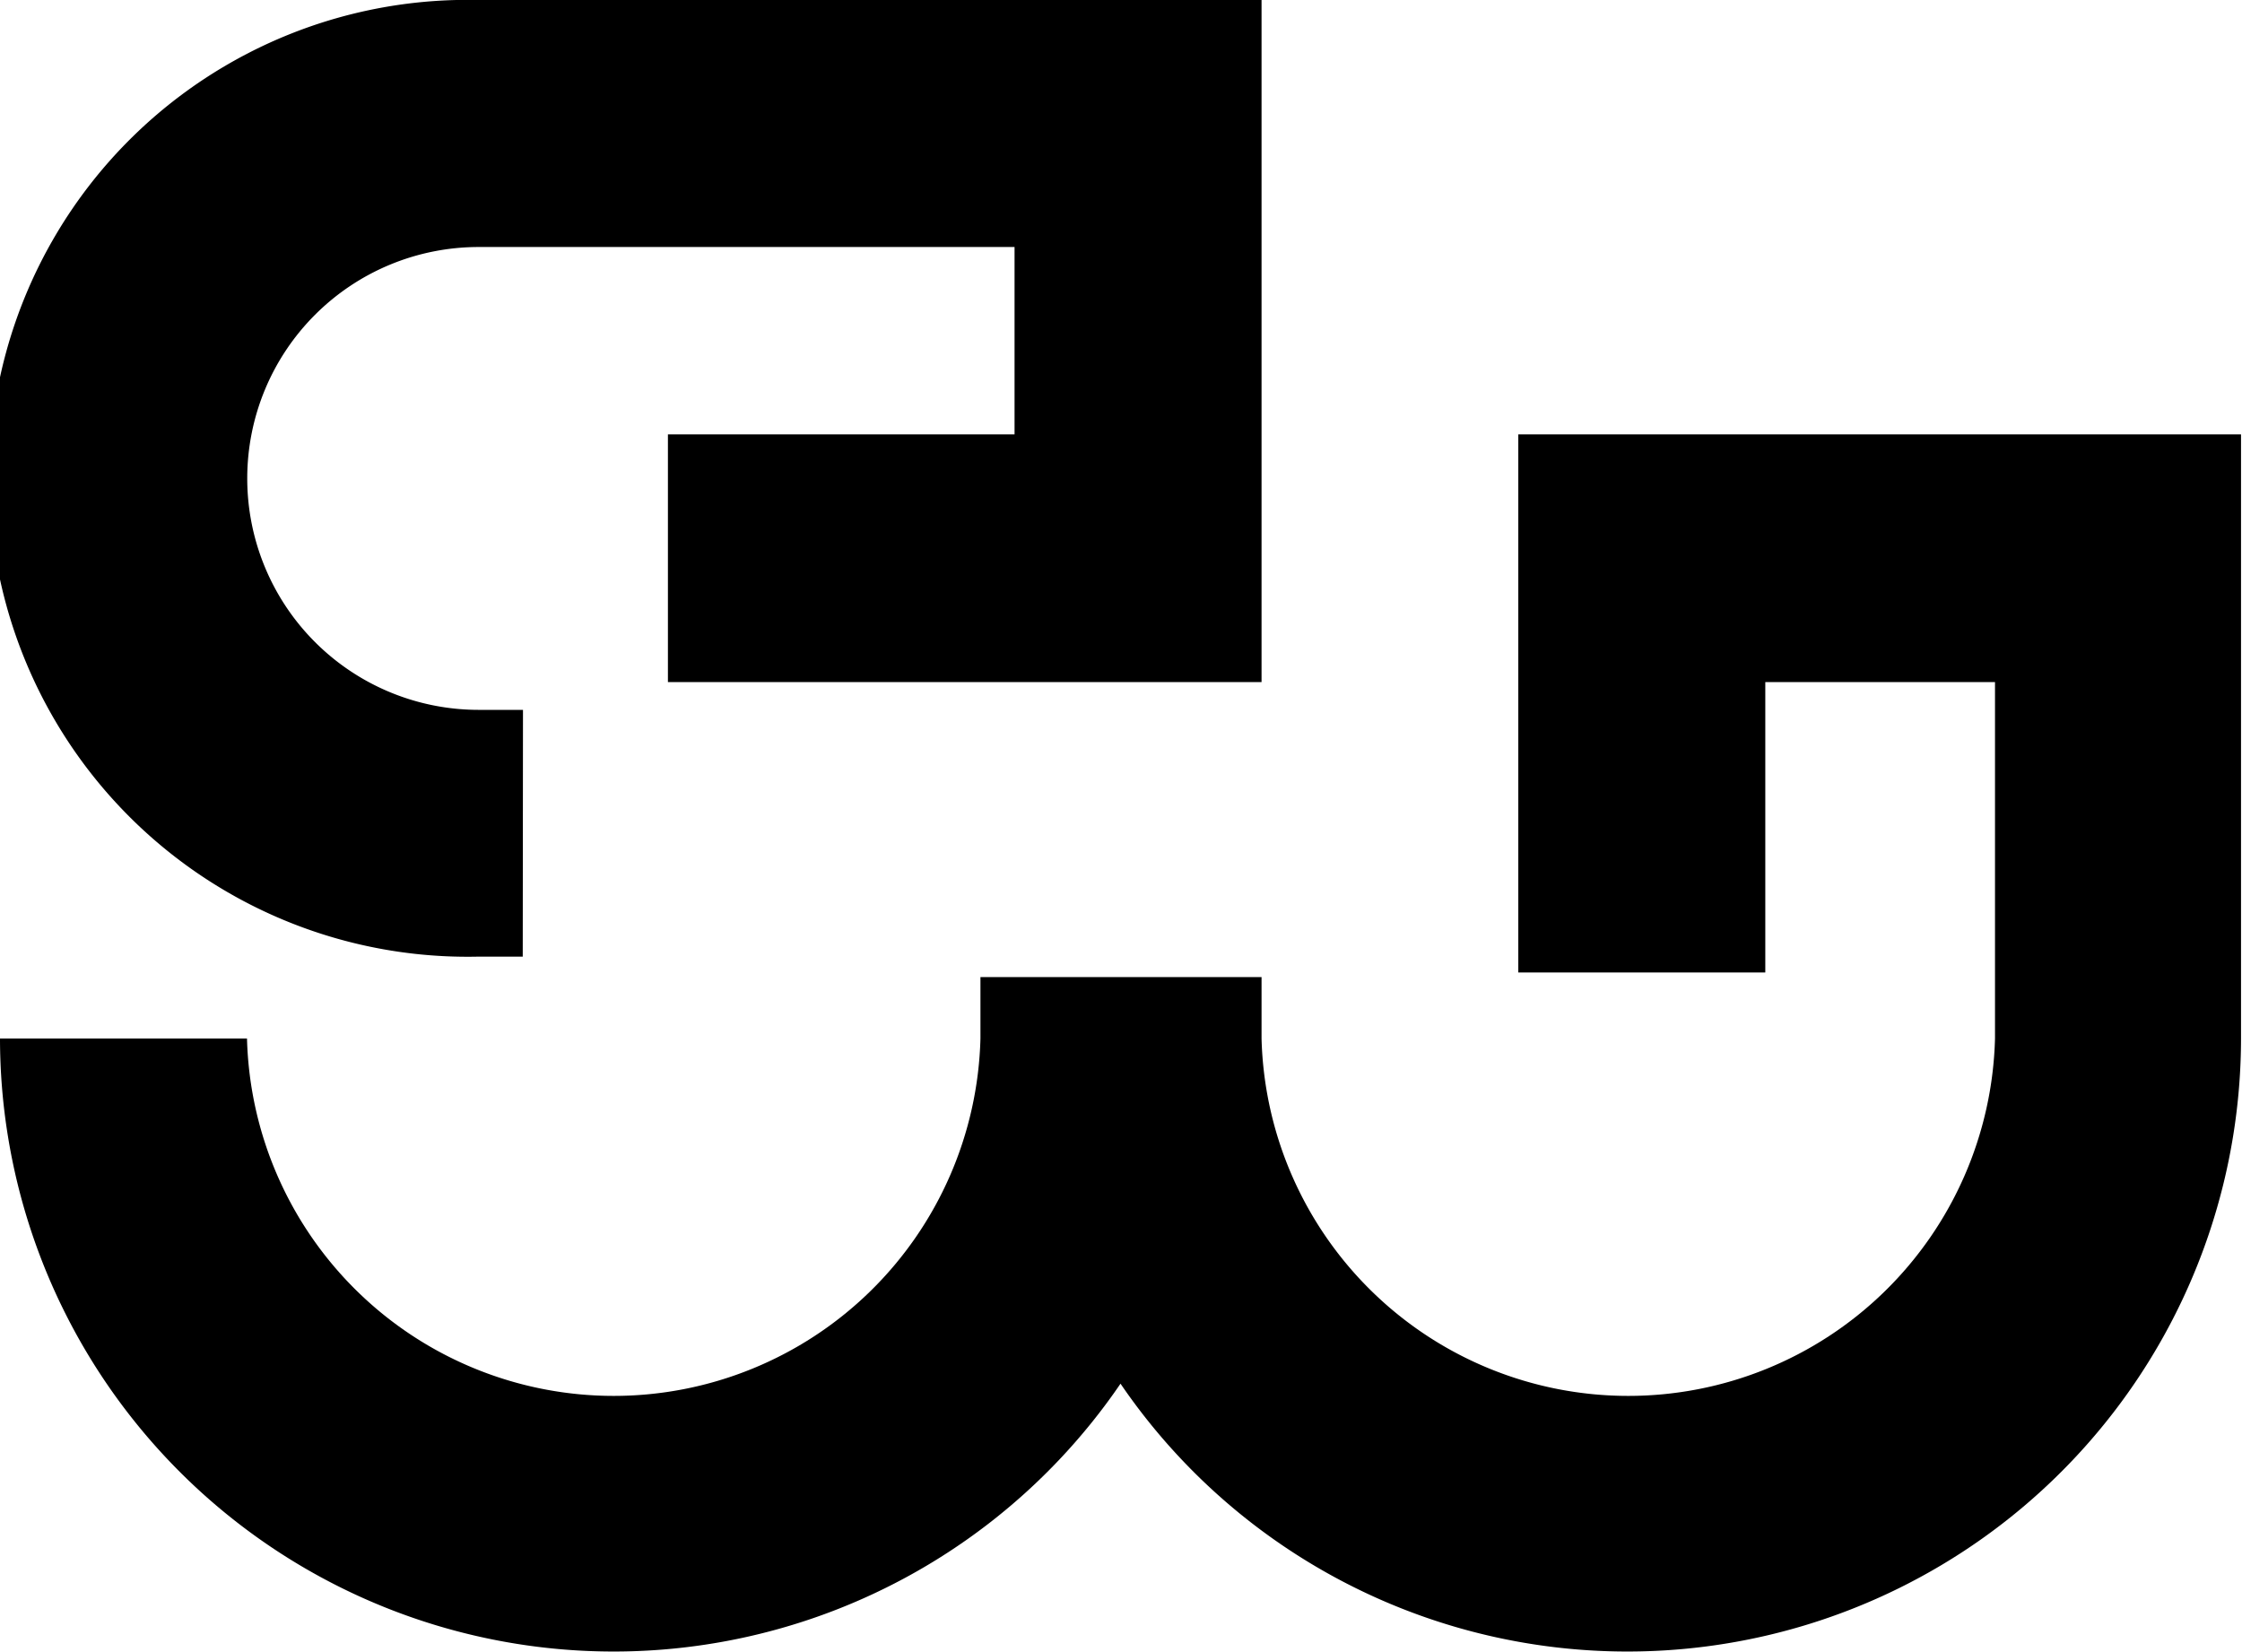
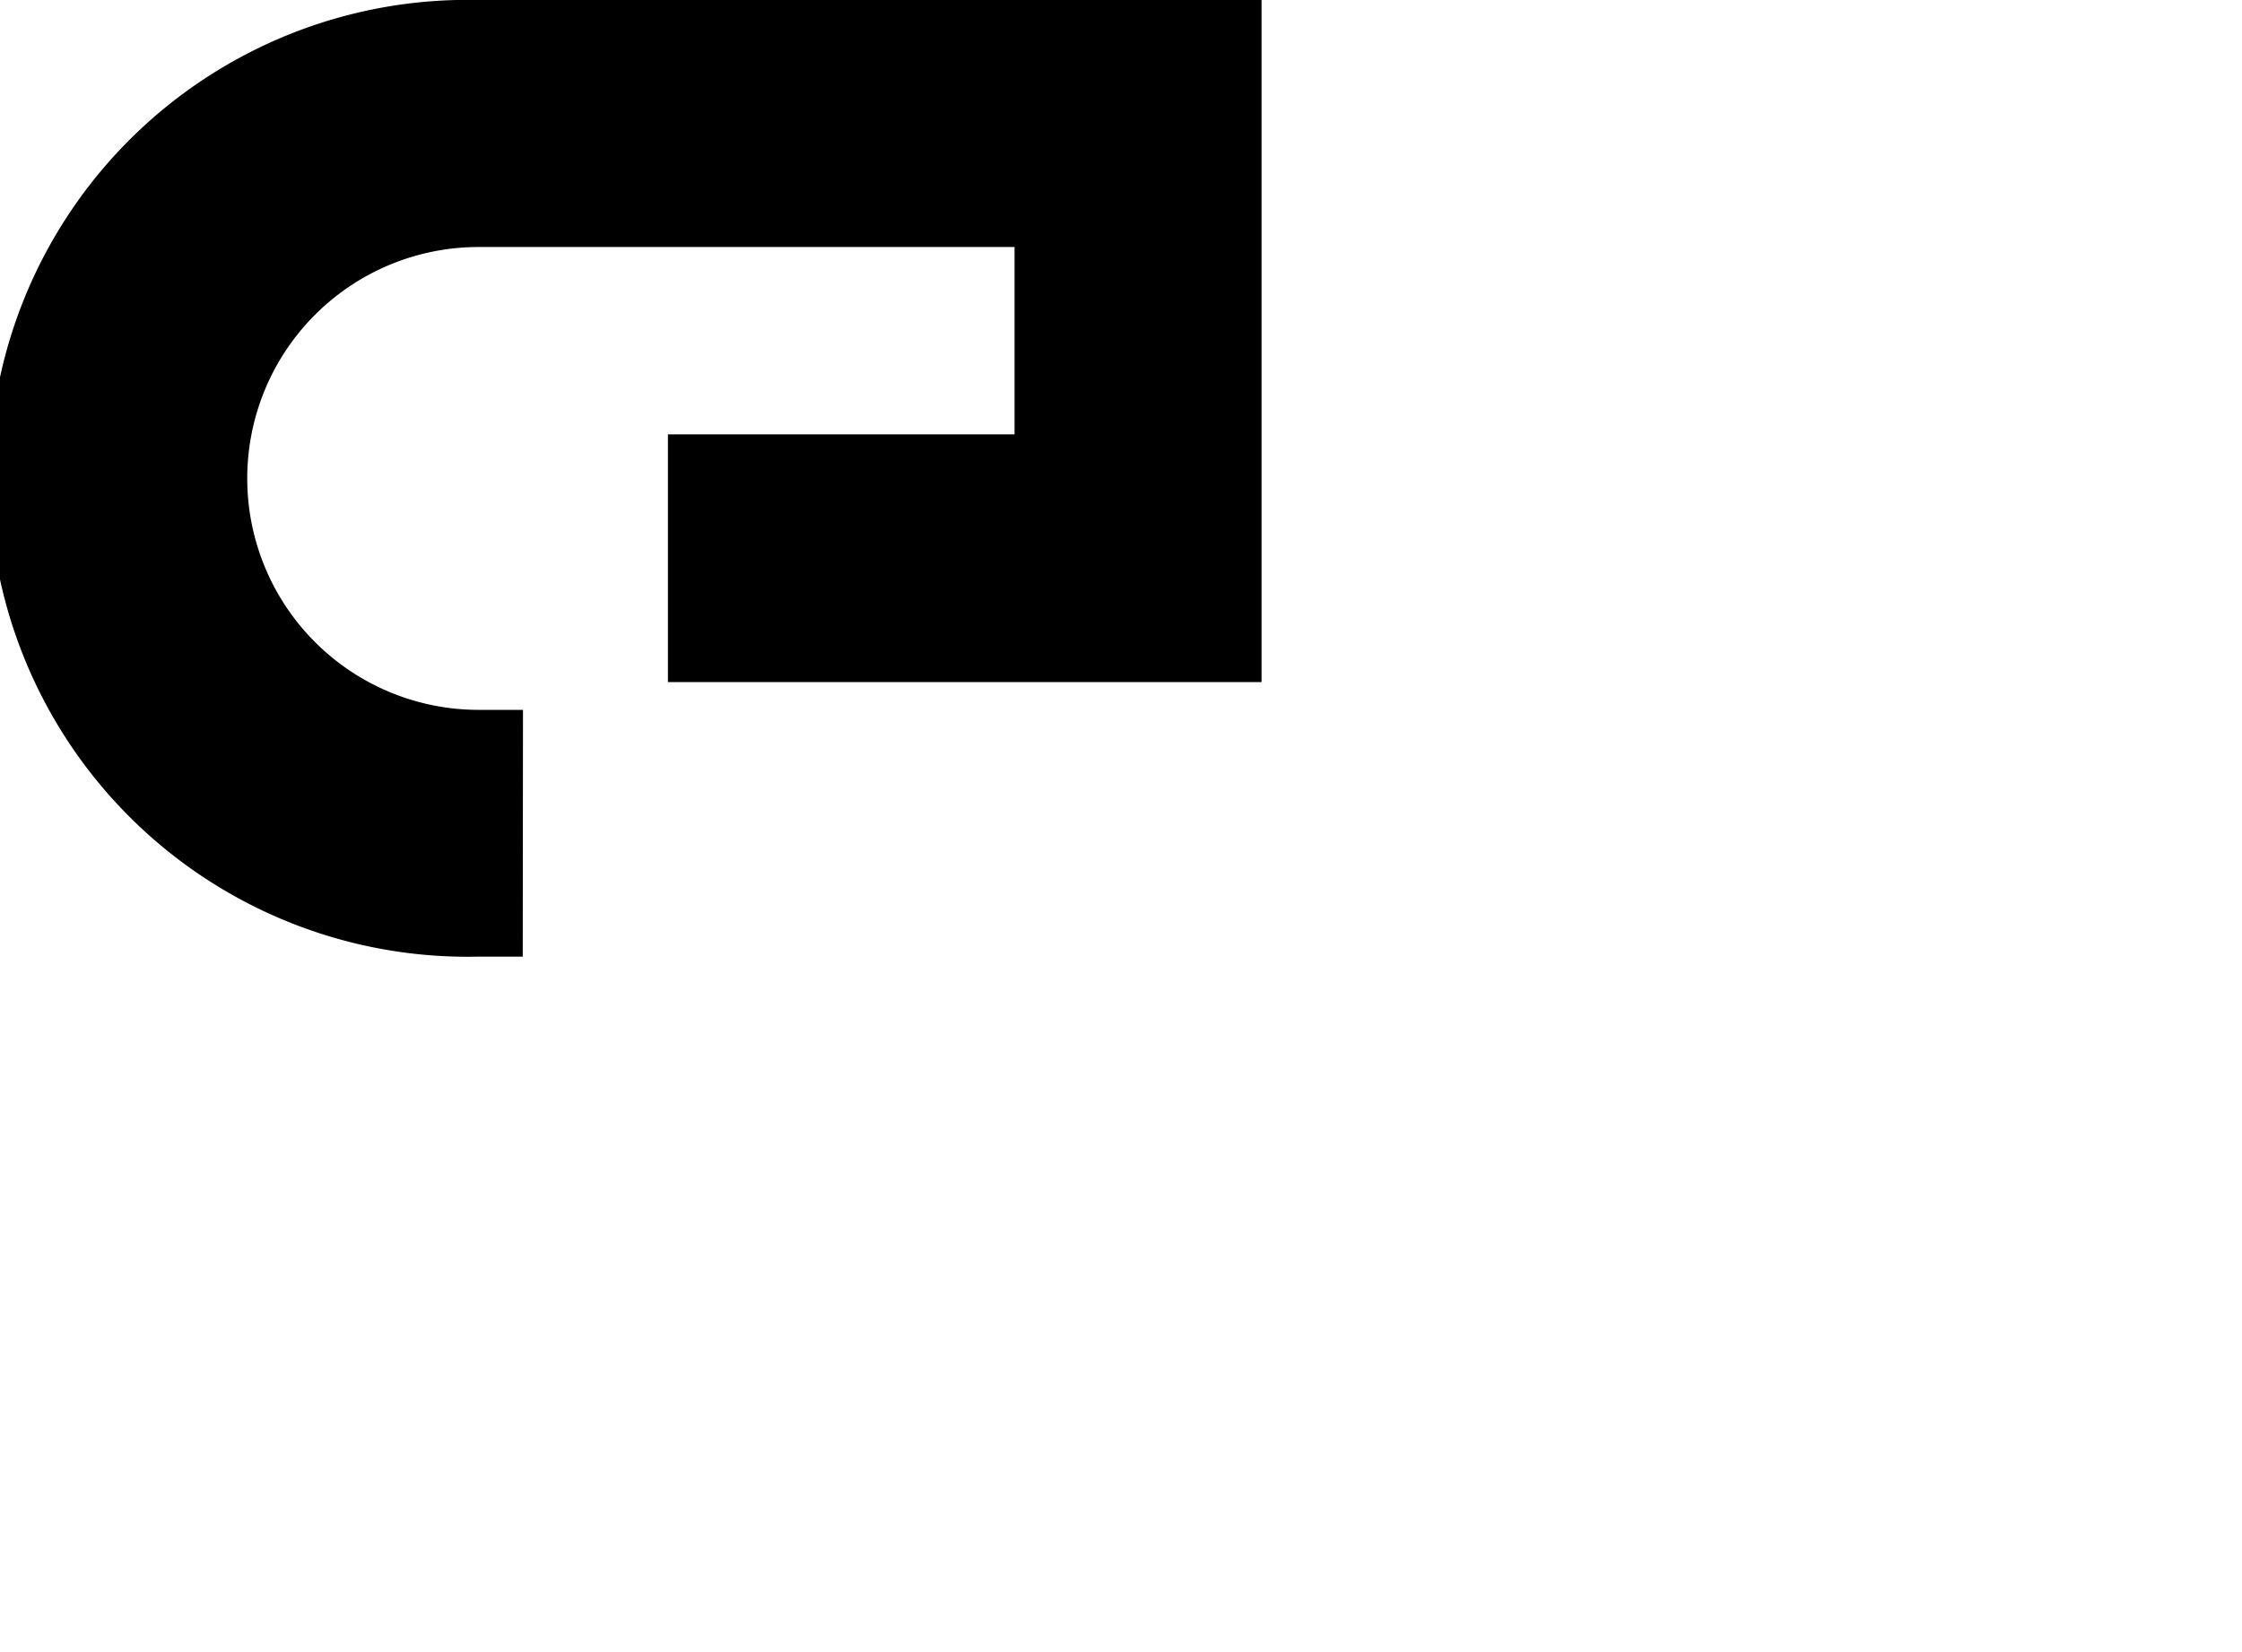
<svg xmlns="http://www.w3.org/2000/svg" viewBox="0 0 92.04 67.82">
  <g id="Layer_2" data-name="Layer 2">
    <g id="Layer_1-2" data-name="Layer 1">
      <path d="M21.46,39.27H19.64A19.64,19.64,0,1,1,19.64,0H51.79V28H27.42V17.83H41.65V10.14h-22a9.5,9.5,0,1,0,0,19h1.82Z" />
-       <path d="M62.33,17.83V39.92H72.47V28H81.9V42.63a15.06,15.06,0,0,1-30.11,0V40.11H40.25v2.52a15.06,15.06,0,0,1-30.11,0H0A25.19,25.19,0,0,0,46,56.8,25.19,25.19,0,0,0,92,42.63V17.83Z" />
    </g>
  </g>
</svg>